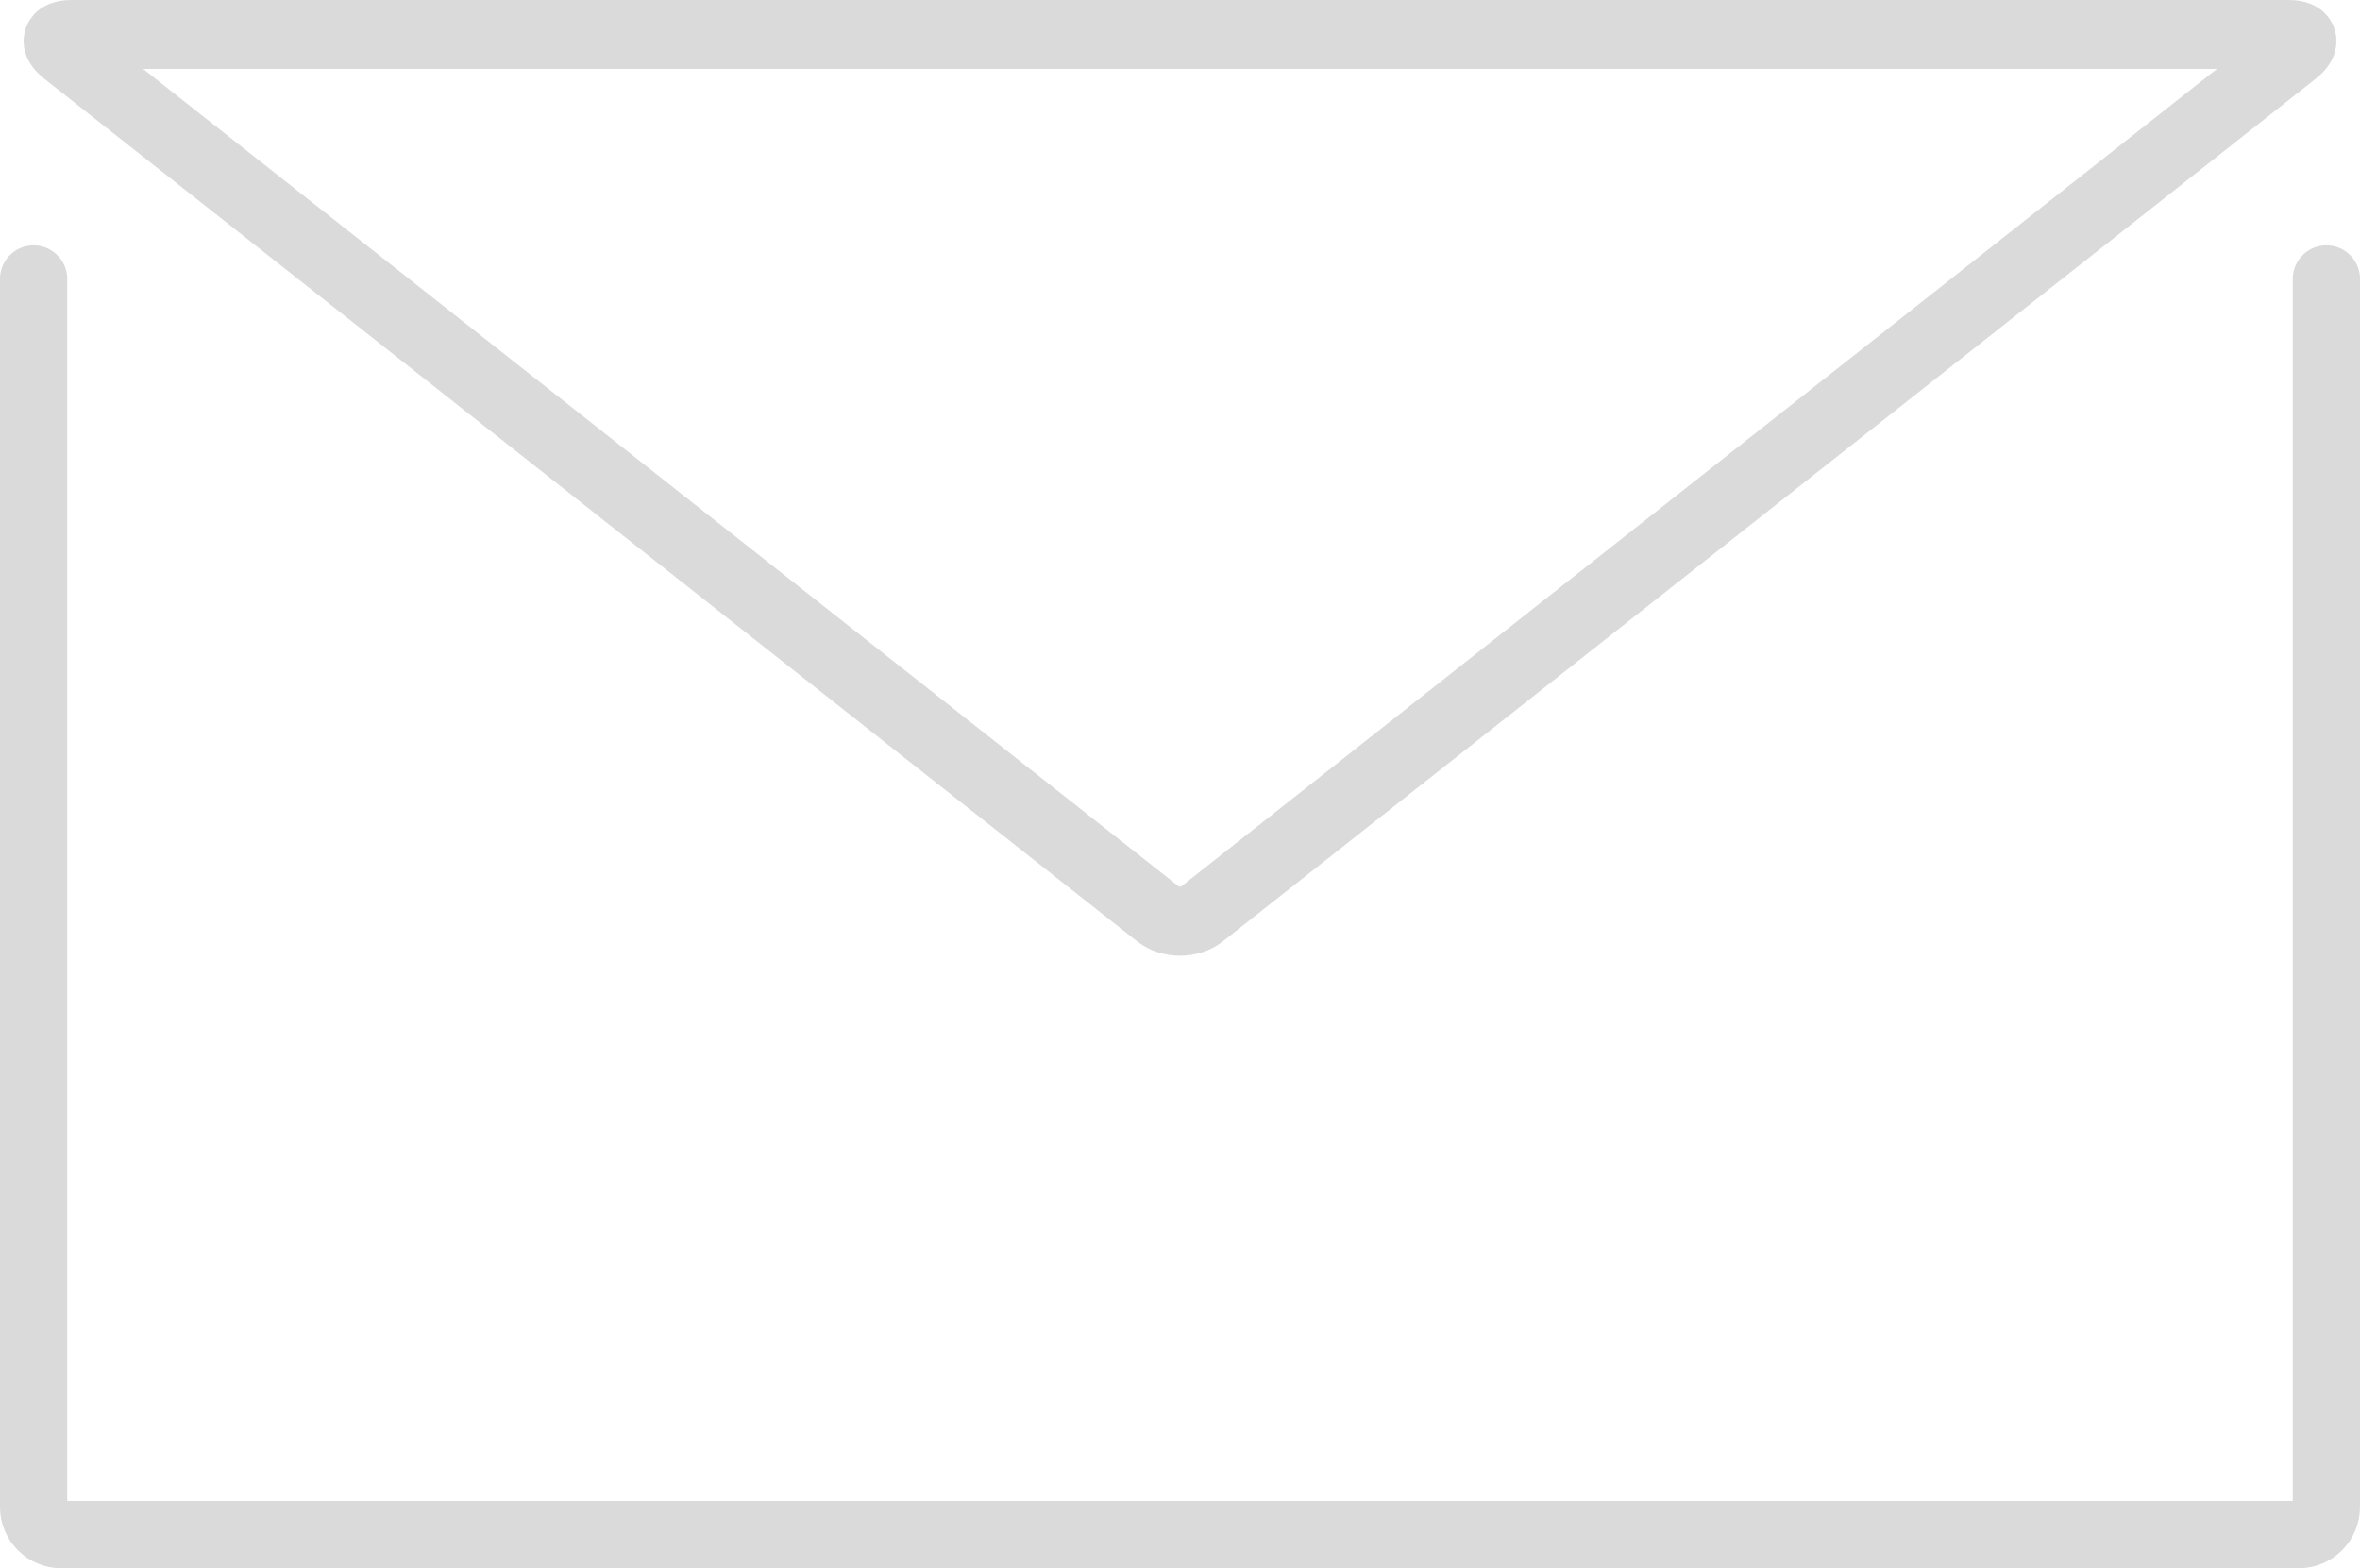
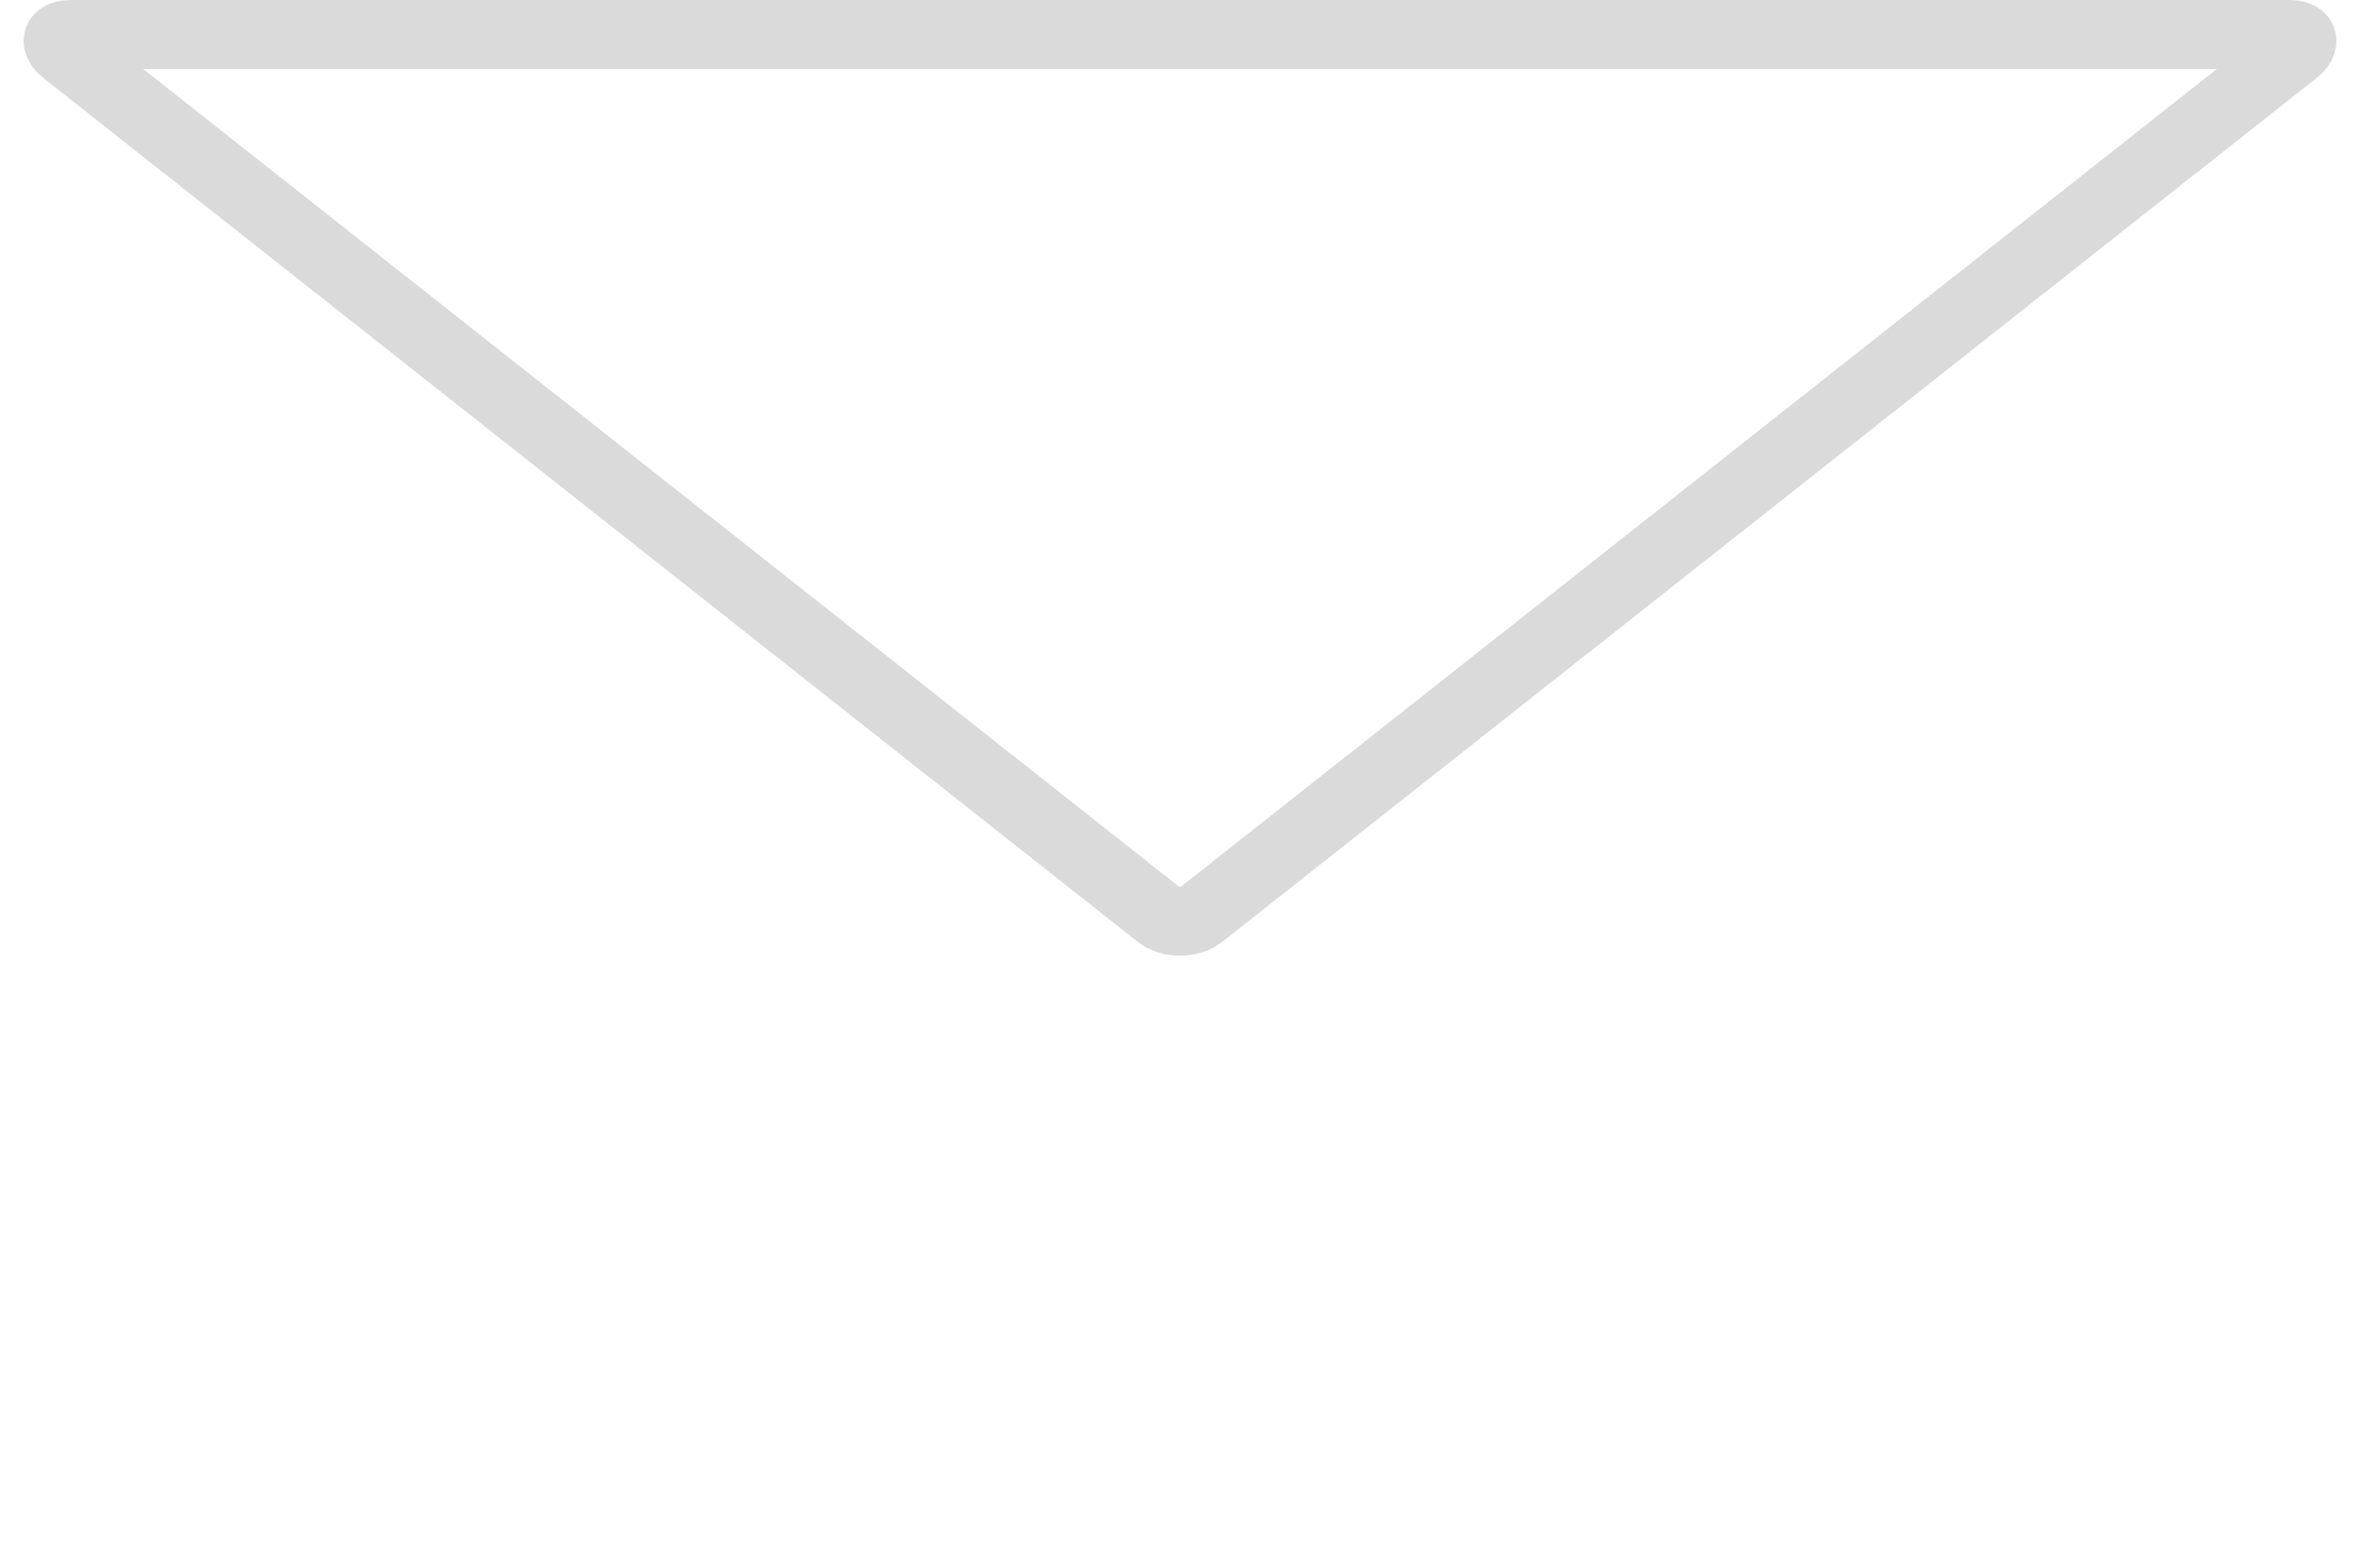
<svg xmlns="http://www.w3.org/2000/svg" version="1.1" id="kontur" x="0px" y="0px" width="171.229px" height="113.78px" viewBox="0 0 171.229 113.78" enable-background="new 0 0 171.229 113.78" xml:space="preserve">
  <g>
    <g>
      <g>
        <path fill="none" stroke="#DADADA" stroke-width="5" stroke-miterlimit="10" d="M166.479,3.74c0.864-0.682,0.671-1.24-0.43-1.24     H5.182c-1.101,0-1.294,0.558-0.431,1.24l79.292,62.591c0.864,0.683,2.278,0.683,3.142,0L166.479,3.74z" />
      </g>
      <g>
-         <path fill="none" stroke="#DADADA" stroke-width="4.877" stroke-linecap="round" stroke-miterlimit="10" d="M2.438,20.238     v89.103c0,1.101,0.9,2.001,2.001,2.001h162.35c1.101,0,2.001-0.9,2.001-2.001V20.237" />
-       </g>
+         </g>
    </g>
  </g>
</svg>